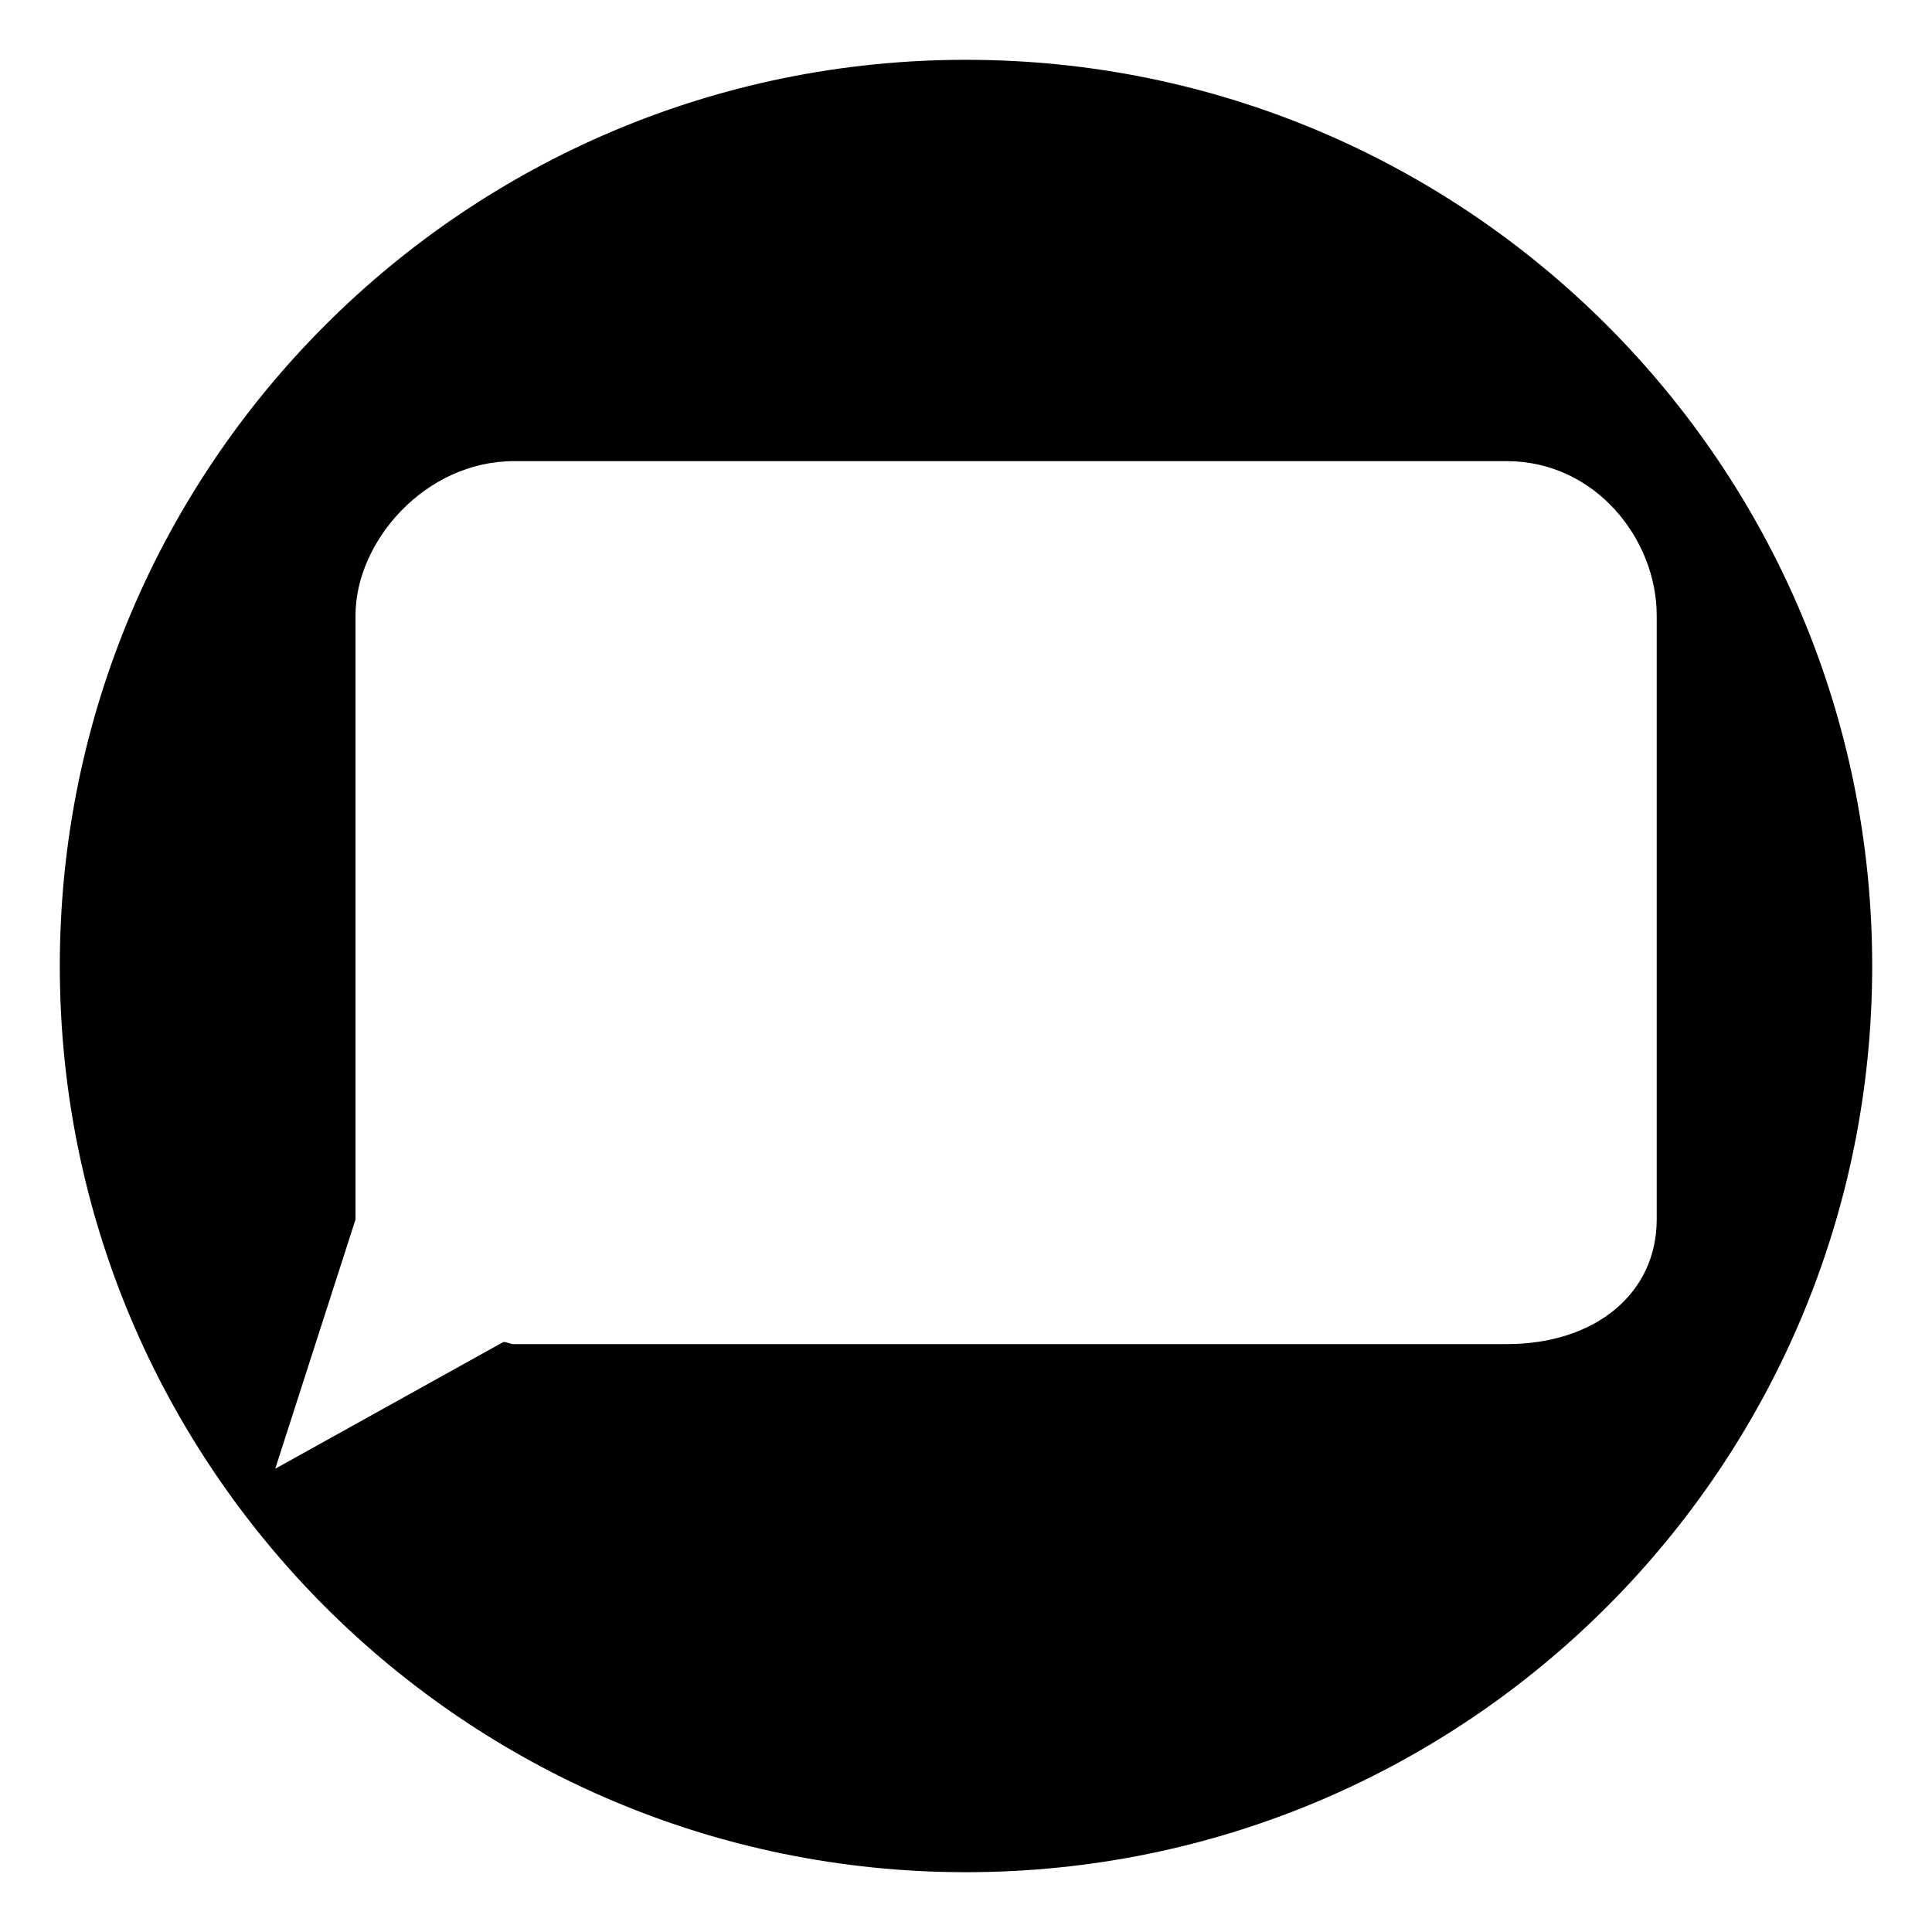
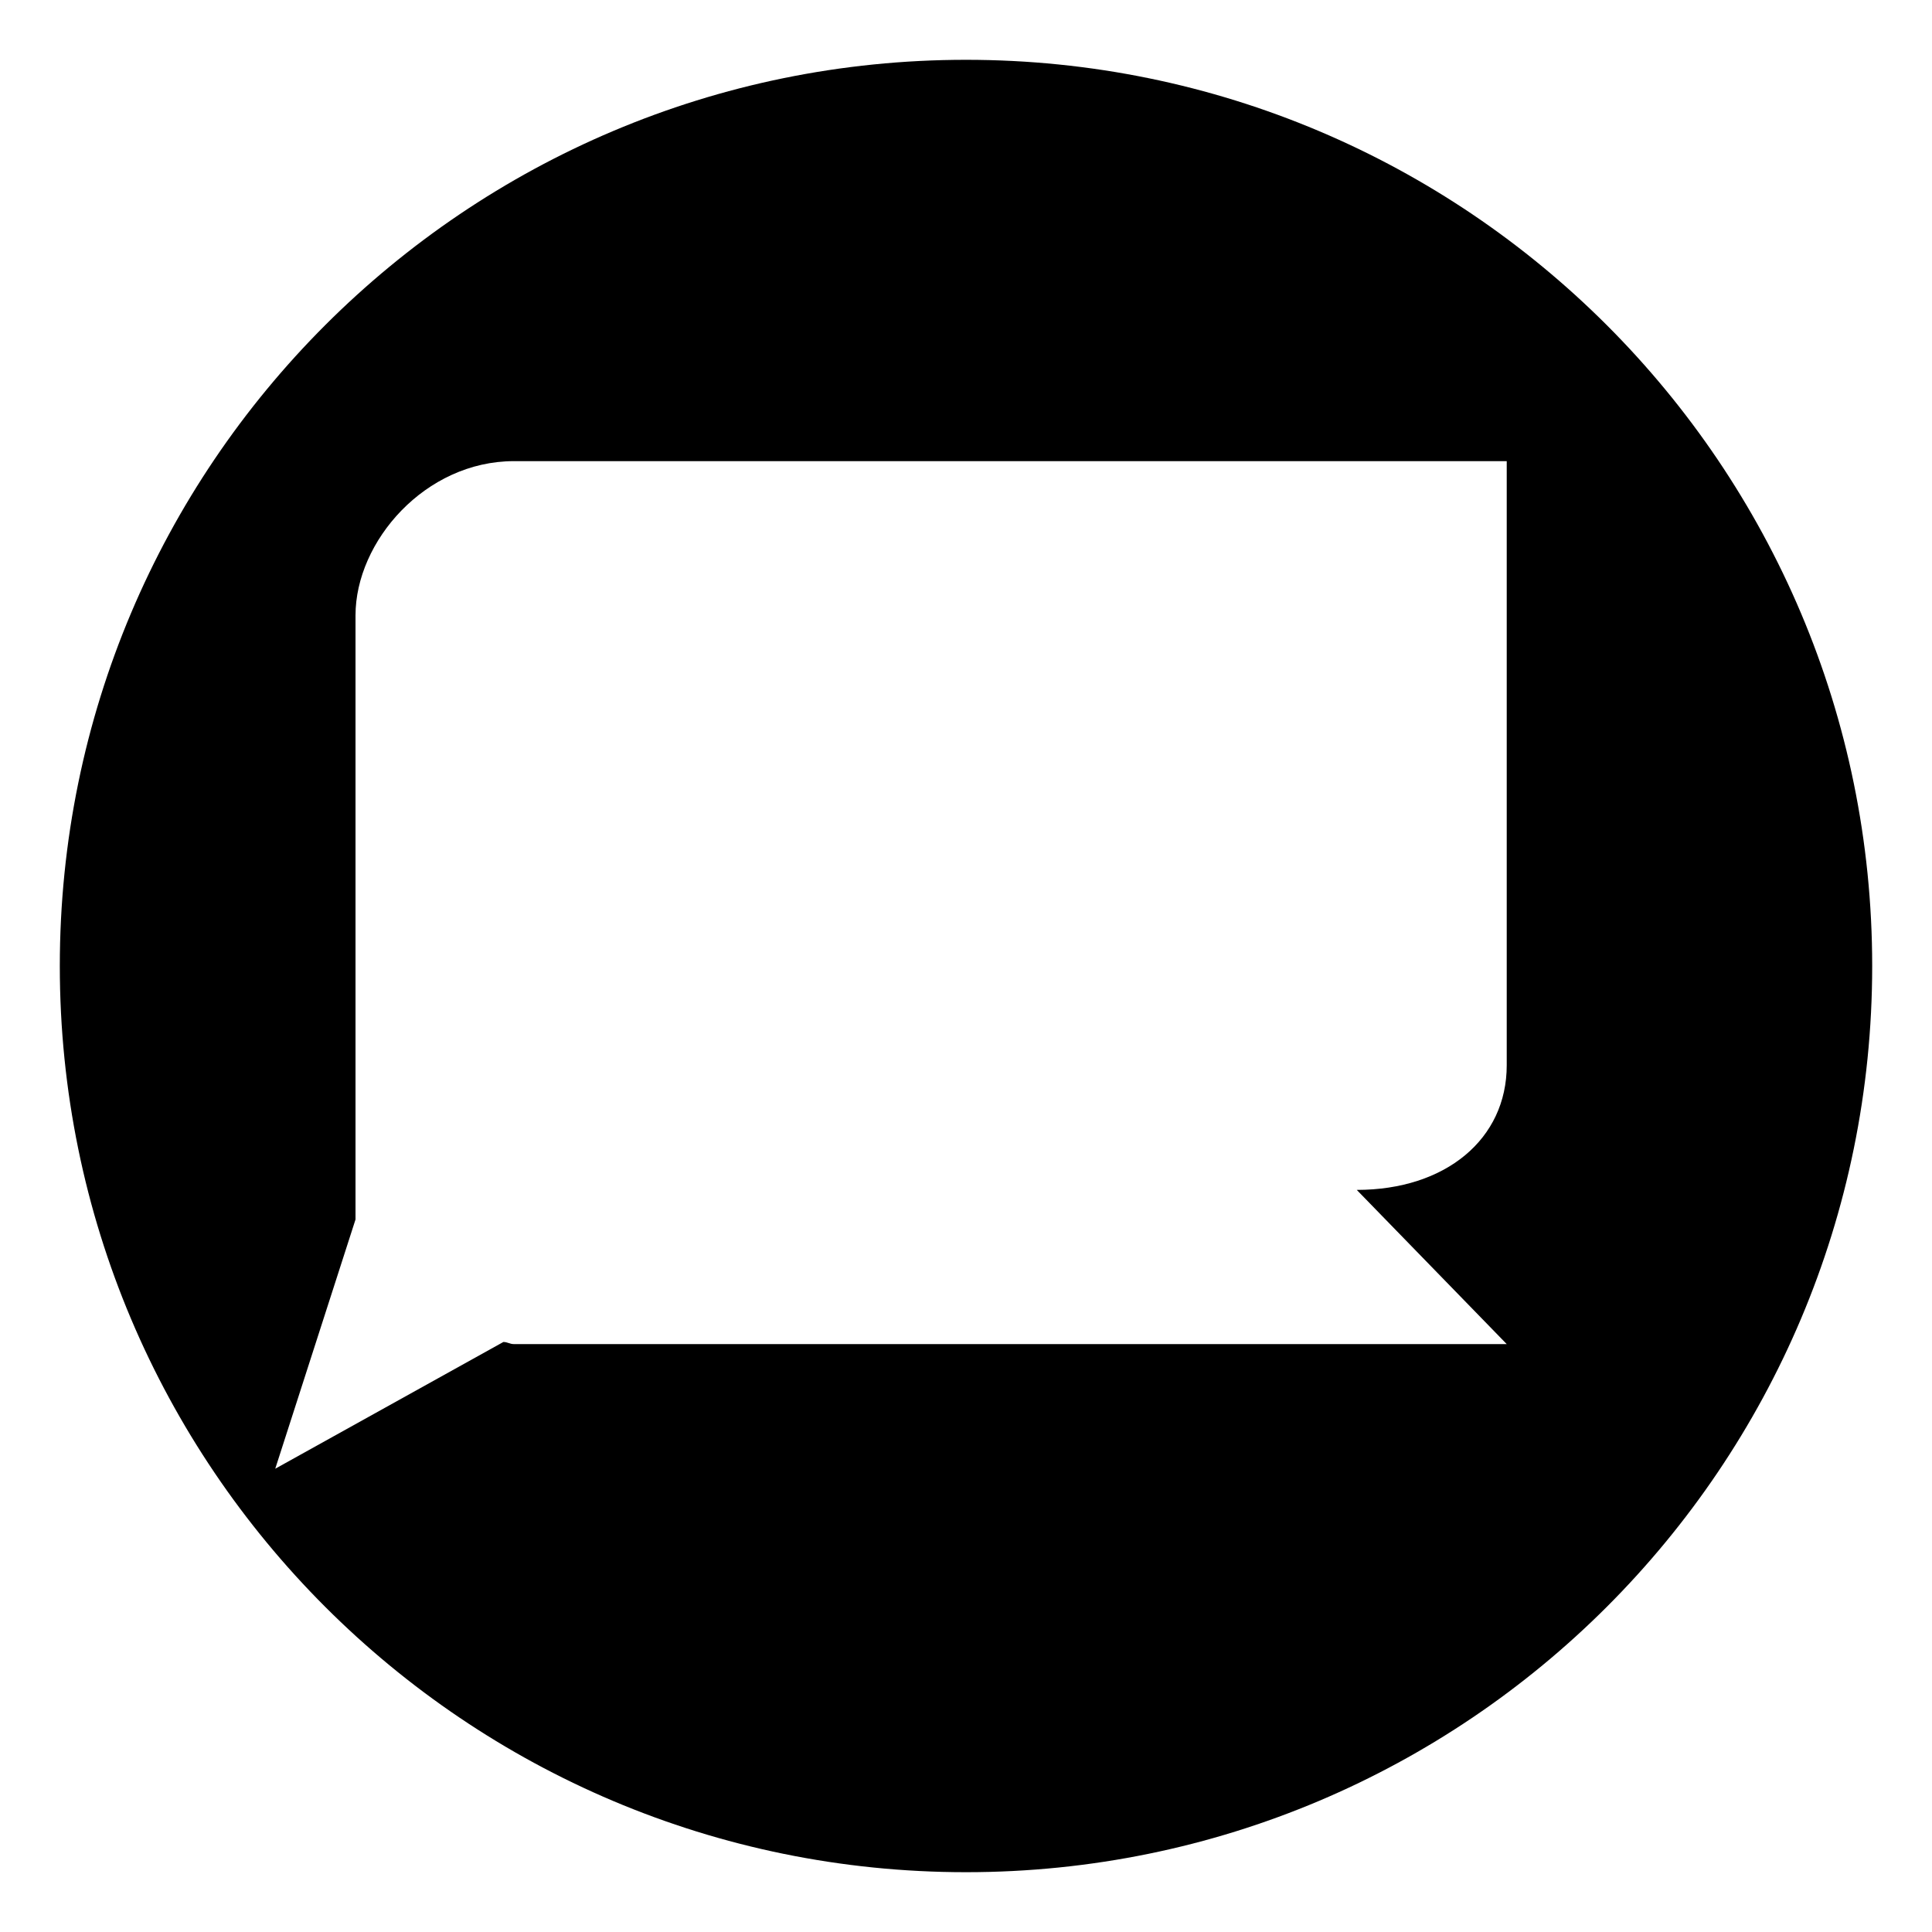
<svg xmlns="http://www.w3.org/2000/svg" fill="#000000" width="800px" height="800px" version="1.1" viewBox="144 144 512 512">
-   <path d="m400 159.85c-132.67 0-240.15 107.48-240.15 240.15 0 132.67 107.48 240.15 240.15 240.15 132.67 0 240.15-107.48 240.15-240.15 0-132.67-107.48-240.15-240.15-240.15zm143.3 340.35h-263.1c-1.121 0-1.68-0.559-2.801-0.559l-60.457 33.586 21.273-66.055v-160.1c0-19.594 18.473-40.863 41.984-40.863h263.1c23.512 0 39.746 20.711 39.746 40.863v160.1c0 19.594-16.234 33.027-39.746 33.027z" />
+   <path d="m400 159.85c-132.67 0-240.15 107.48-240.15 240.15 0 132.67 107.48 240.15 240.15 240.15 132.67 0 240.15-107.48 240.15-240.15 0-132.67-107.48-240.15-240.15-240.15zm143.3 340.35h-263.1c-1.121 0-1.68-0.559-2.801-0.559l-60.457 33.586 21.273-66.055v-160.1c0-19.594 18.473-40.863 41.984-40.863h263.1v160.1c0 19.594-16.234 33.027-39.746 33.027z" />
</svg>